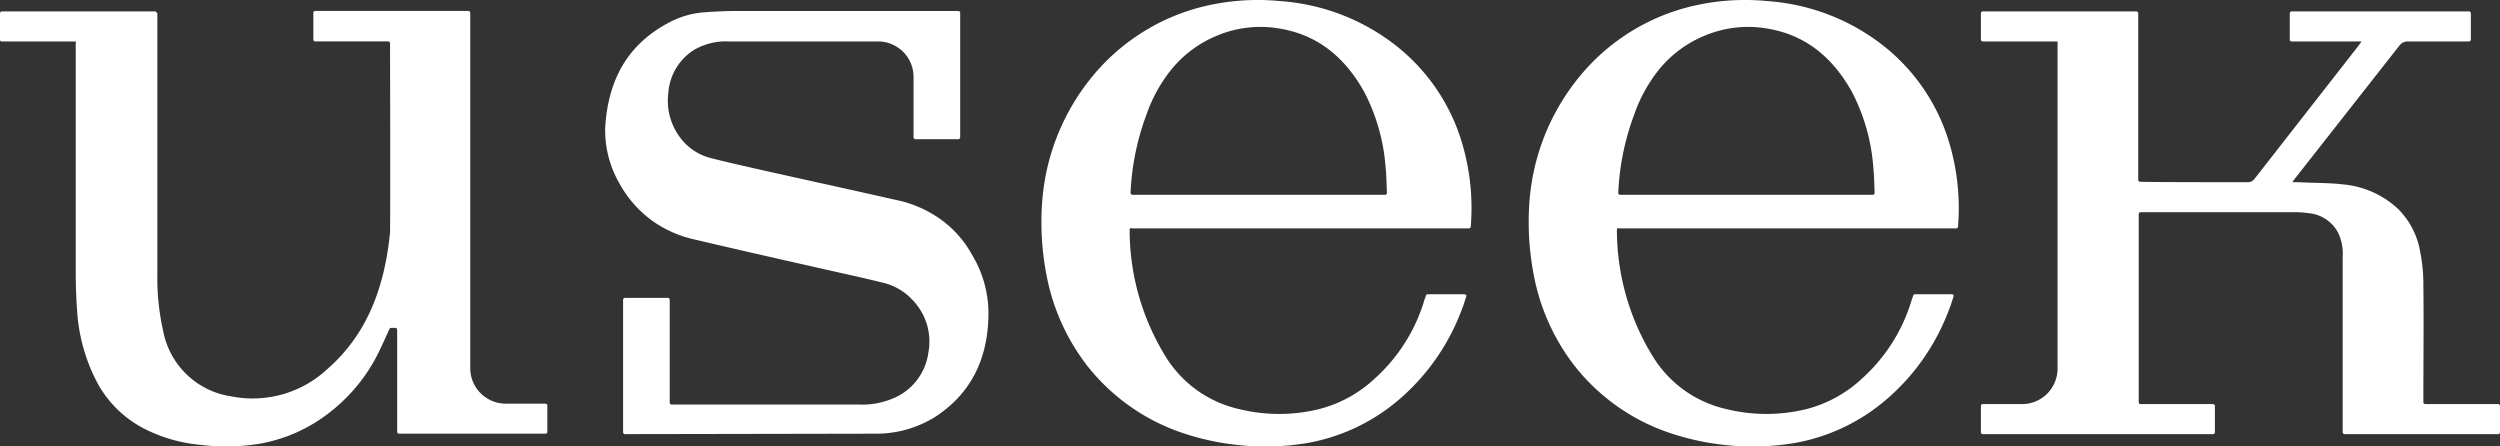
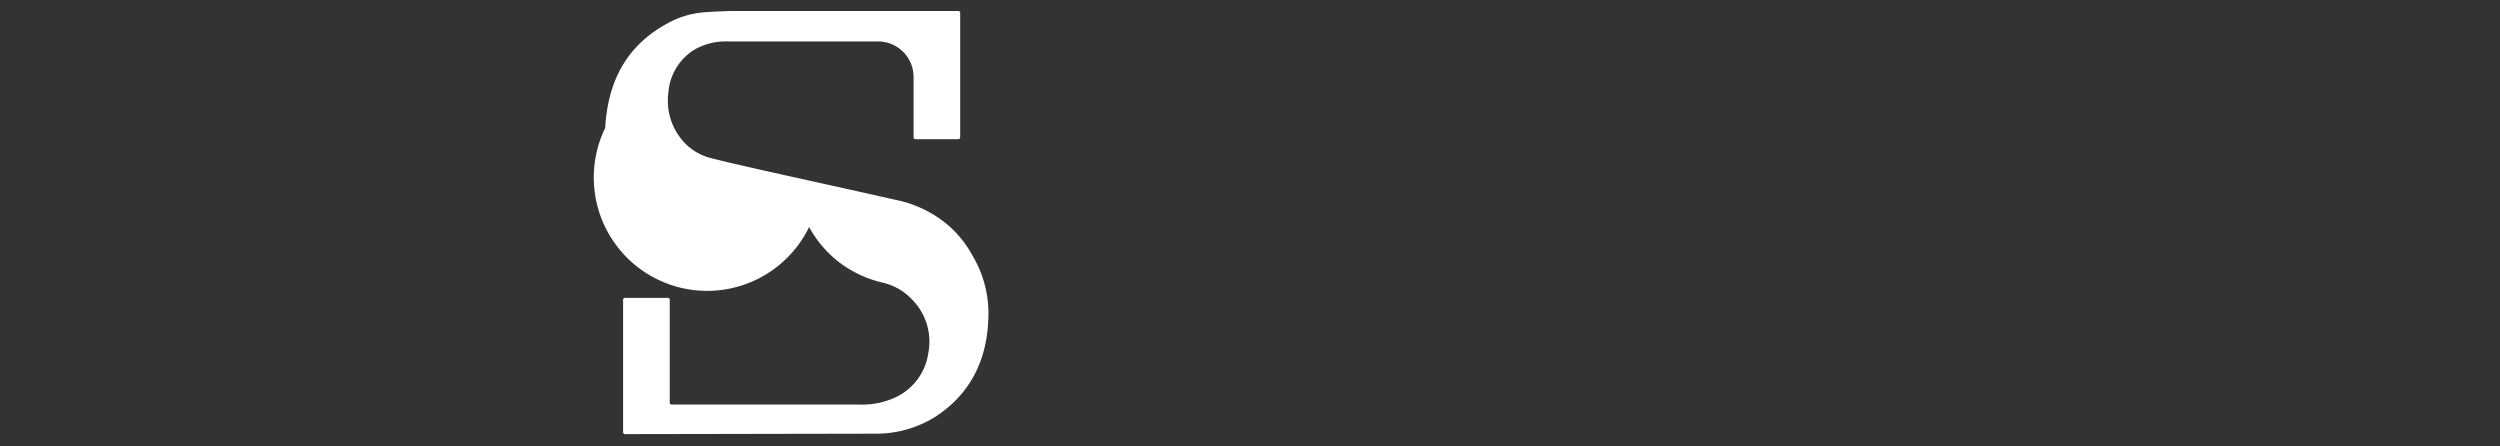
<svg xmlns="http://www.w3.org/2000/svg" width="286.623" height="51.189" viewBox="0 0 286.623 51.189">
  <rect x="0" y="0" width="286.623" height="51.189" fill="#333333" stroke="none" />
  <g id="Useek-Logo_1_" data-name="Useek-Logo (1)" transform="translate(0 -0.155)">
    <g id="Group_439" data-name="Group 439" transform="translate(0 0.155)">
-       <path id="Path_970" data-name="Path 970" d="M473.25,21.921a.925.925,0,0,1-.771.36c-3.7,0-11,0-12.335-.051a.221.221,0,0,1-.206-.206V2.906a.221.221,0,0,0-.206-.206H442.105a.221.221,0,0,0-.205.206V5.938a.221.221,0,0,0,.205.206h8.583V43.661a4.069,4.069,0,0,1-4.06,4.06h-4.523a.221.221,0,0,0-.205.206v3.032a.221.221,0,0,0,.205.206h26.417a.221.221,0,0,0,.205-.206V47.927a.221.221,0,0,0-.205-.206H460.2a.221.221,0,0,1-.206-.206V25.93a.221.221,0,0,1,.206-.206h17.32a11.8,11.8,0,0,1,1.9.1,4.273,4.273,0,0,1,3.444,2.261,5.7,5.7,0,0,1,.514,2.775V50.959a.221.221,0,0,0,.206.206h17.628a.221.221,0,0,0,.206-.206V47.927a.221.221,0,0,0-.206-.206h-8.377a.221.221,0,0,1-.206-.206V47c0-4.317.051-8.634,0-12.9a18.719,18.719,0,0,0-.36-3.8,9.07,9.07,0,0,0-2.467-4.882,10.568,10.568,0,0,0-6.322-2.878c-1.7-.206-3.443-.154-5.139-.257h-.72a2.749,2.749,0,0,1,.36-.514L489.85,6.657a1.2,1.2,0,0,1,1.028-.514h6.99a.221.221,0,0,0,.205-.206V2.906a.221.221,0,0,0-.205-.206H477.516a.221.221,0,0,0-.205.206V5.938a.221.221,0,0,0,.205.206h8.017c-.154.257-.257.36-.36.514Z" transform="translate(-214.791 -1.392)" fill="#fff" />
-       <path id="Path_971" data-name="Path 971" d="M8.583,6.095H.206A.188.188,0,0,1,0,5.889V2.857a.221.221,0,0,1,.206-.206H17.834l.206.206V32.768a27.879,27.879,0,0,0,.668,6.527,9.331,9.331,0,0,0,7.863,7.5,12.545,12.545,0,0,0,10.9-3.084c4.677-4.06,6.63-9.508,7.247-15.726h0c.051-4.831,0-19.735,0-21.688a.221.221,0,0,0-.206-.206H36.13a.221.221,0,0,1-.206-.206V2.806A.221.221,0,0,1,36.13,2.6H53.707a.221.221,0,0,1,.206.206V43.561a4.069,4.069,0,0,0,4.06,4.06h4.574a.221.221,0,0,1,.206.206v3.032a.221.221,0,0,1-.206.206H45.741a.221.221,0,0,1-.206-.206V39.141a.221.221,0,0,0-.206-.206h-.463a.267.267,0,0,0-.206.1c-.463,1.028-.925,2.056-1.439,3.084a19.724,19.724,0,0,1-5.859,6.835,17.973,17.973,0,0,1-7.76,3.289,23.881,23.881,0,0,1-6.63.1A17.584,17.584,0,0,1,16.754,50.6a12.763,12.763,0,0,1-5.5-5.191,20.411,20.411,0,0,1-2.416-8.48c-.1-1.388-.154-2.827-.154-4.266V6.249c.1-.051,0-.154-.1-.154" transform="translate(0 -1.343)" fill="#fff" />
-       <path id="Path_972" data-name="Path 972" d="M175.7,2.806V17.093a.221.221,0,0,1-.206.206h-4.934a.221.221,0,0,1-.206-.206V10.155a4.069,4.069,0,0,0-4.06-4.06H149.13a7.2,7.2,0,0,0-3.957.976,6.347,6.347,0,0,0-2.93,4.882,7.034,7.034,0,0,0,1.85,5.756,6.3,6.3,0,0,0,2.981,1.747c1.8.463,3.649.874,5.448,1.285,5.242,1.182,10.484,2.313,15.675,3.495a13.454,13.454,0,0,1,5.345,2.313,12.22,12.22,0,0,1,3.546,4.06,12.9,12.9,0,0,1,1.85,6.835c-.051,4.882-1.9,8.943-6.064,11.666a12.754,12.754,0,0,1-6.527,1.953c-.36,0-26.571.051-29.089.051a.221.221,0,0,1-.206-.206V35.7a.221.221,0,0,1,.206-.206h4.934a.221.221,0,0,1,.206.206V47.518a.221.221,0,0,0,.206.206h21.483a9.053,9.053,0,0,0,3.7-.617,6.639,6.639,0,0,0,4.266-5.345A6.826,6.826,0,0,0,170.2,35.7a6.659,6.659,0,0,0-3.392-1.953c-2.467-.617-4.934-1.131-7.4-1.7-4.78-1.079-9.559-2.159-14.339-3.289a13.258,13.258,0,0,1-4.677-2.107,13.017,13.017,0,0,1-3.752-4.266A12.172,12.172,0,0,1,135,16.014c.308-5.5,2.57-9.662,7.5-12.18a10.056,10.056,0,0,1,3.855-1.079c1.336-.1,2.621-.154,3.957-.154H175.5a.221.221,0,0,1,.206.206" transform="translate(-65.615 -1.343)" fill="#fff" />
-       <path id="Path_973" data-name="Path 973" d="M242.644,26.286a.221.221,0,0,0-.206.206,27.657,27.657,0,0,0,4.163,14.6,13.312,13.312,0,0,0,8.377,5.962,19.207,19.207,0,0,0,9.2,0A14.673,14.673,0,0,0,270.6,43.5a19.612,19.612,0,0,0,5.6-8.84c.051-.206.154-.411.206-.617.051-.1.1-.154.206-.154h4.214c.154,0,.257.154.206.257-.206.668-.411,1.285-.668,1.9a25.09,25.09,0,0,1-7.041,9.919,22.033,22.033,0,0,1-10.536,4.985,28.965,28.965,0,0,1-7.606.257,29.253,29.253,0,0,1-7.606-1.747,23.4,23.4,0,0,1-10.022-7.4,24.39,24.39,0,0,1-4.677-10.536,31.876,31.876,0,0,1-.462-8.274,25.544,25.544,0,0,1,5.345-13.825A23.836,23.836,0,0,1,250.3,1.052a26.359,26.359,0,0,1,9.405-.771,24.271,24.271,0,0,1,12.849,4.78,22.231,22.231,0,0,1,7.76,10.741,26.1,26.1,0,0,1,1.234,10.33.221.221,0,0,1-.206.206h-38.7Zm29.089-3.8a.221.221,0,0,0,.206-.206c-.051-.976-.051-1.953-.154-2.929a22.226,22.226,0,0,0-2.467-8.686c-2.159-3.855-5.242-6.527-9.765-7.247a12.831,12.831,0,0,0-7.092.822,13.192,13.192,0,0,0-5.5,4.214,17.2,17.2,0,0,0-2.57,4.78,29.242,29.242,0,0,0-1.85,9.045.221.221,0,0,0,.206.206Z" transform="translate(-112.926 -0.155)" fill="#fff" />
-       <path id="Path_974" data-name="Path 974" d="M351.344,26.286a.221.221,0,0,0-.206.206,27.657,27.657,0,0,0,4.163,14.6,13.312,13.312,0,0,0,8.377,5.962,19.207,19.207,0,0,0,9.2,0A14.673,14.673,0,0,0,379.3,43.5a19.61,19.61,0,0,0,5.6-8.84c.051-.206.154-.411.206-.617.051-.1.1-.154.206-.154h4.214c.154,0,.257.154.206.257-.206.668-.411,1.285-.668,1.9a25.087,25.087,0,0,1-7.041,9.919,22.034,22.034,0,0,1-10.536,4.985,28.966,28.966,0,0,1-7.606.257,29.252,29.252,0,0,1-7.606-1.747,23.4,23.4,0,0,1-10.022-7.4,24.386,24.386,0,0,1-4.677-10.536,31.872,31.872,0,0,1-.463-8.274,25.546,25.546,0,0,1,5.345-13.825A23.838,23.838,0,0,1,359,1.052a26.361,26.361,0,0,1,9.405-.771,24.27,24.27,0,0,1,12.848,4.78,22.23,22.23,0,0,1,7.76,10.741,26.1,26.1,0,0,1,1.233,10.33.221.221,0,0,1-.206.206h-38.7Zm29.14-3.8a.221.221,0,0,0,.206-.206c-.051-.976-.051-1.953-.154-2.929a22.224,22.224,0,0,0-2.467-8.686c-2.158-3.855-5.242-6.527-9.765-7.247a12.829,12.829,0,0,0-7.092.822,13.192,13.192,0,0,0-5.5,4.214,17.2,17.2,0,0,0-2.57,4.78,29.246,29.246,0,0,0-1.85,9.045.221.221,0,0,0,.206.206Z" transform="translate(-165.761 -0.155)" fill="#fff" />
+       <path id="Path_972" data-name="Path 972" d="M175.7,2.806V17.093a.221.221,0,0,1-.206.206h-4.934a.221.221,0,0,1-.206-.206V10.155a4.069,4.069,0,0,0-4.06-4.06H149.13a7.2,7.2,0,0,0-3.957.976,6.347,6.347,0,0,0-2.93,4.882,7.034,7.034,0,0,0,1.85,5.756,6.3,6.3,0,0,0,2.981,1.747c1.8.463,3.649.874,5.448,1.285,5.242,1.182,10.484,2.313,15.675,3.495a13.454,13.454,0,0,1,5.345,2.313,12.22,12.22,0,0,1,3.546,4.06,12.9,12.9,0,0,1,1.85,6.835c-.051,4.882-1.9,8.943-6.064,11.666a12.754,12.754,0,0,1-6.527,1.953c-.36,0-26.571.051-29.089.051a.221.221,0,0,1-.206-.206V35.7a.221.221,0,0,1,.206-.206h4.934a.221.221,0,0,1,.206.206V47.518a.221.221,0,0,0,.206.206h21.483a9.053,9.053,0,0,0,3.7-.617,6.639,6.639,0,0,0,4.266-5.345A6.826,6.826,0,0,0,170.2,35.7a6.659,6.659,0,0,0-3.392-1.953a13.258,13.258,0,0,1-4.677-2.107,13.017,13.017,0,0,1-3.752-4.266A12.172,12.172,0,0,1,135,16.014c.308-5.5,2.57-9.662,7.5-12.18a10.056,10.056,0,0,1,3.855-1.079c1.336-.1,2.621-.154,3.957-.154H175.5a.221.221,0,0,1,.206.206" transform="translate(-65.615 -1.343)" fill="#fff" />
    </g>
  </g>
</svg>